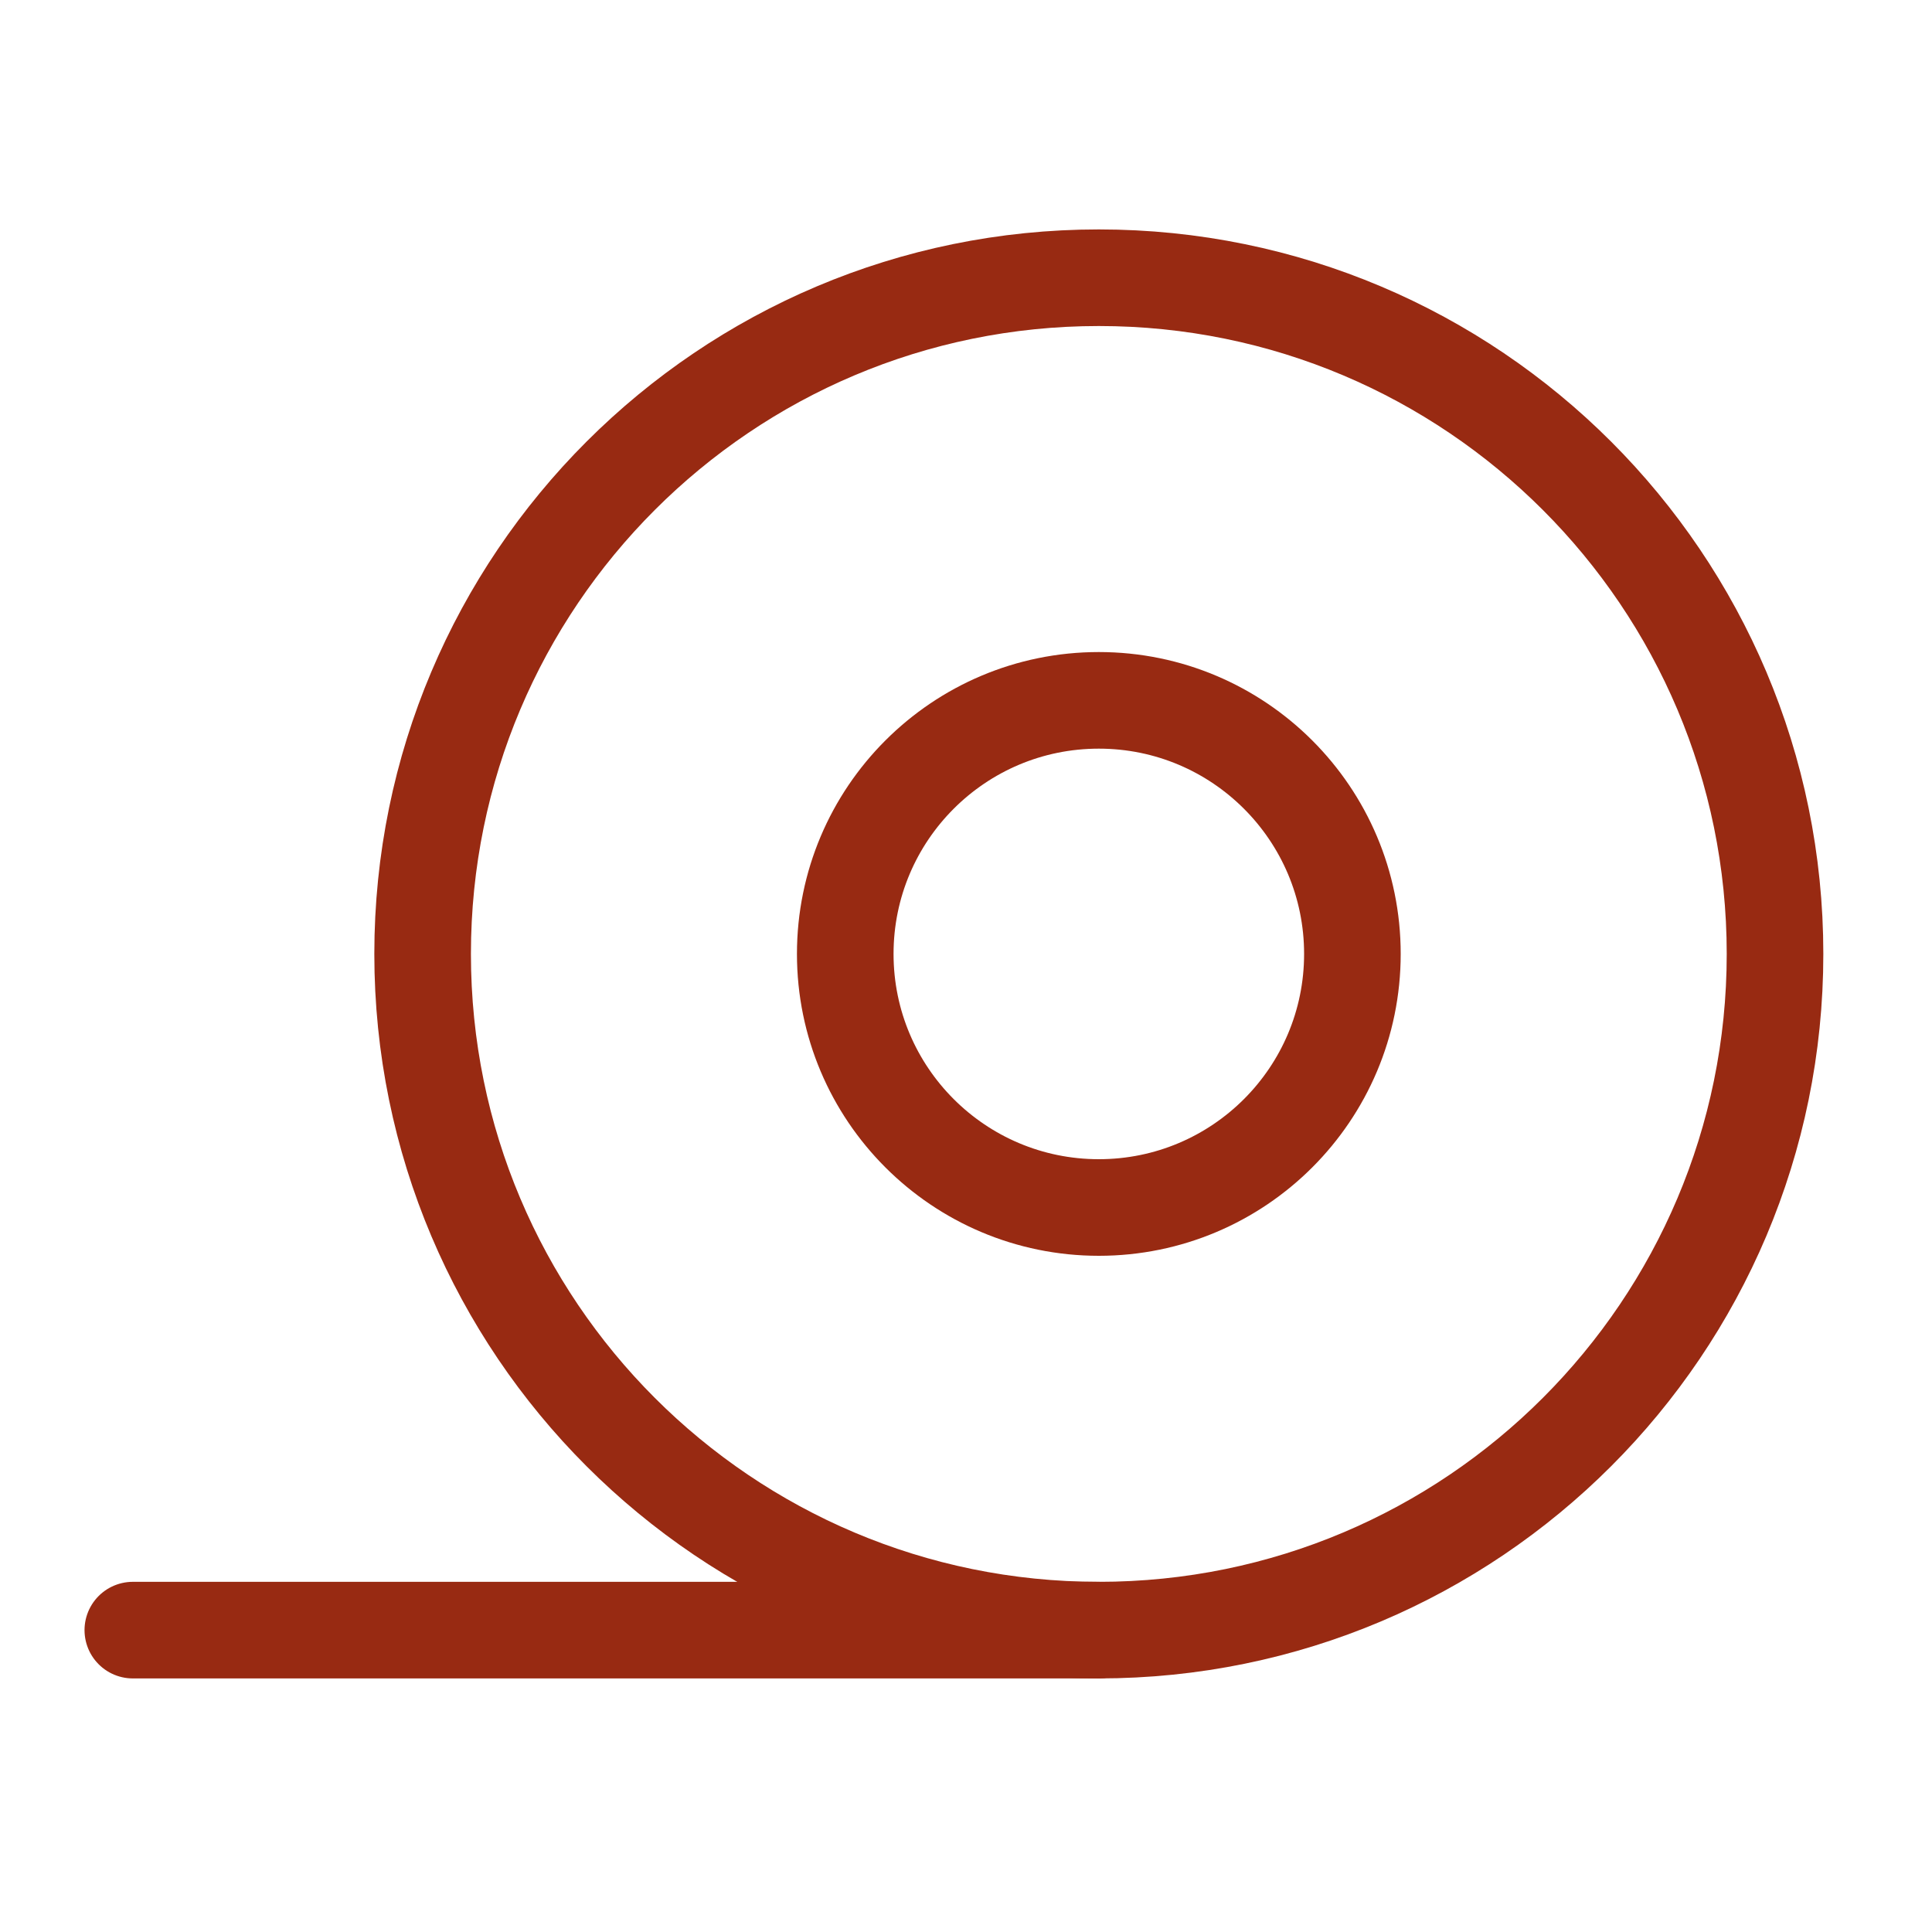
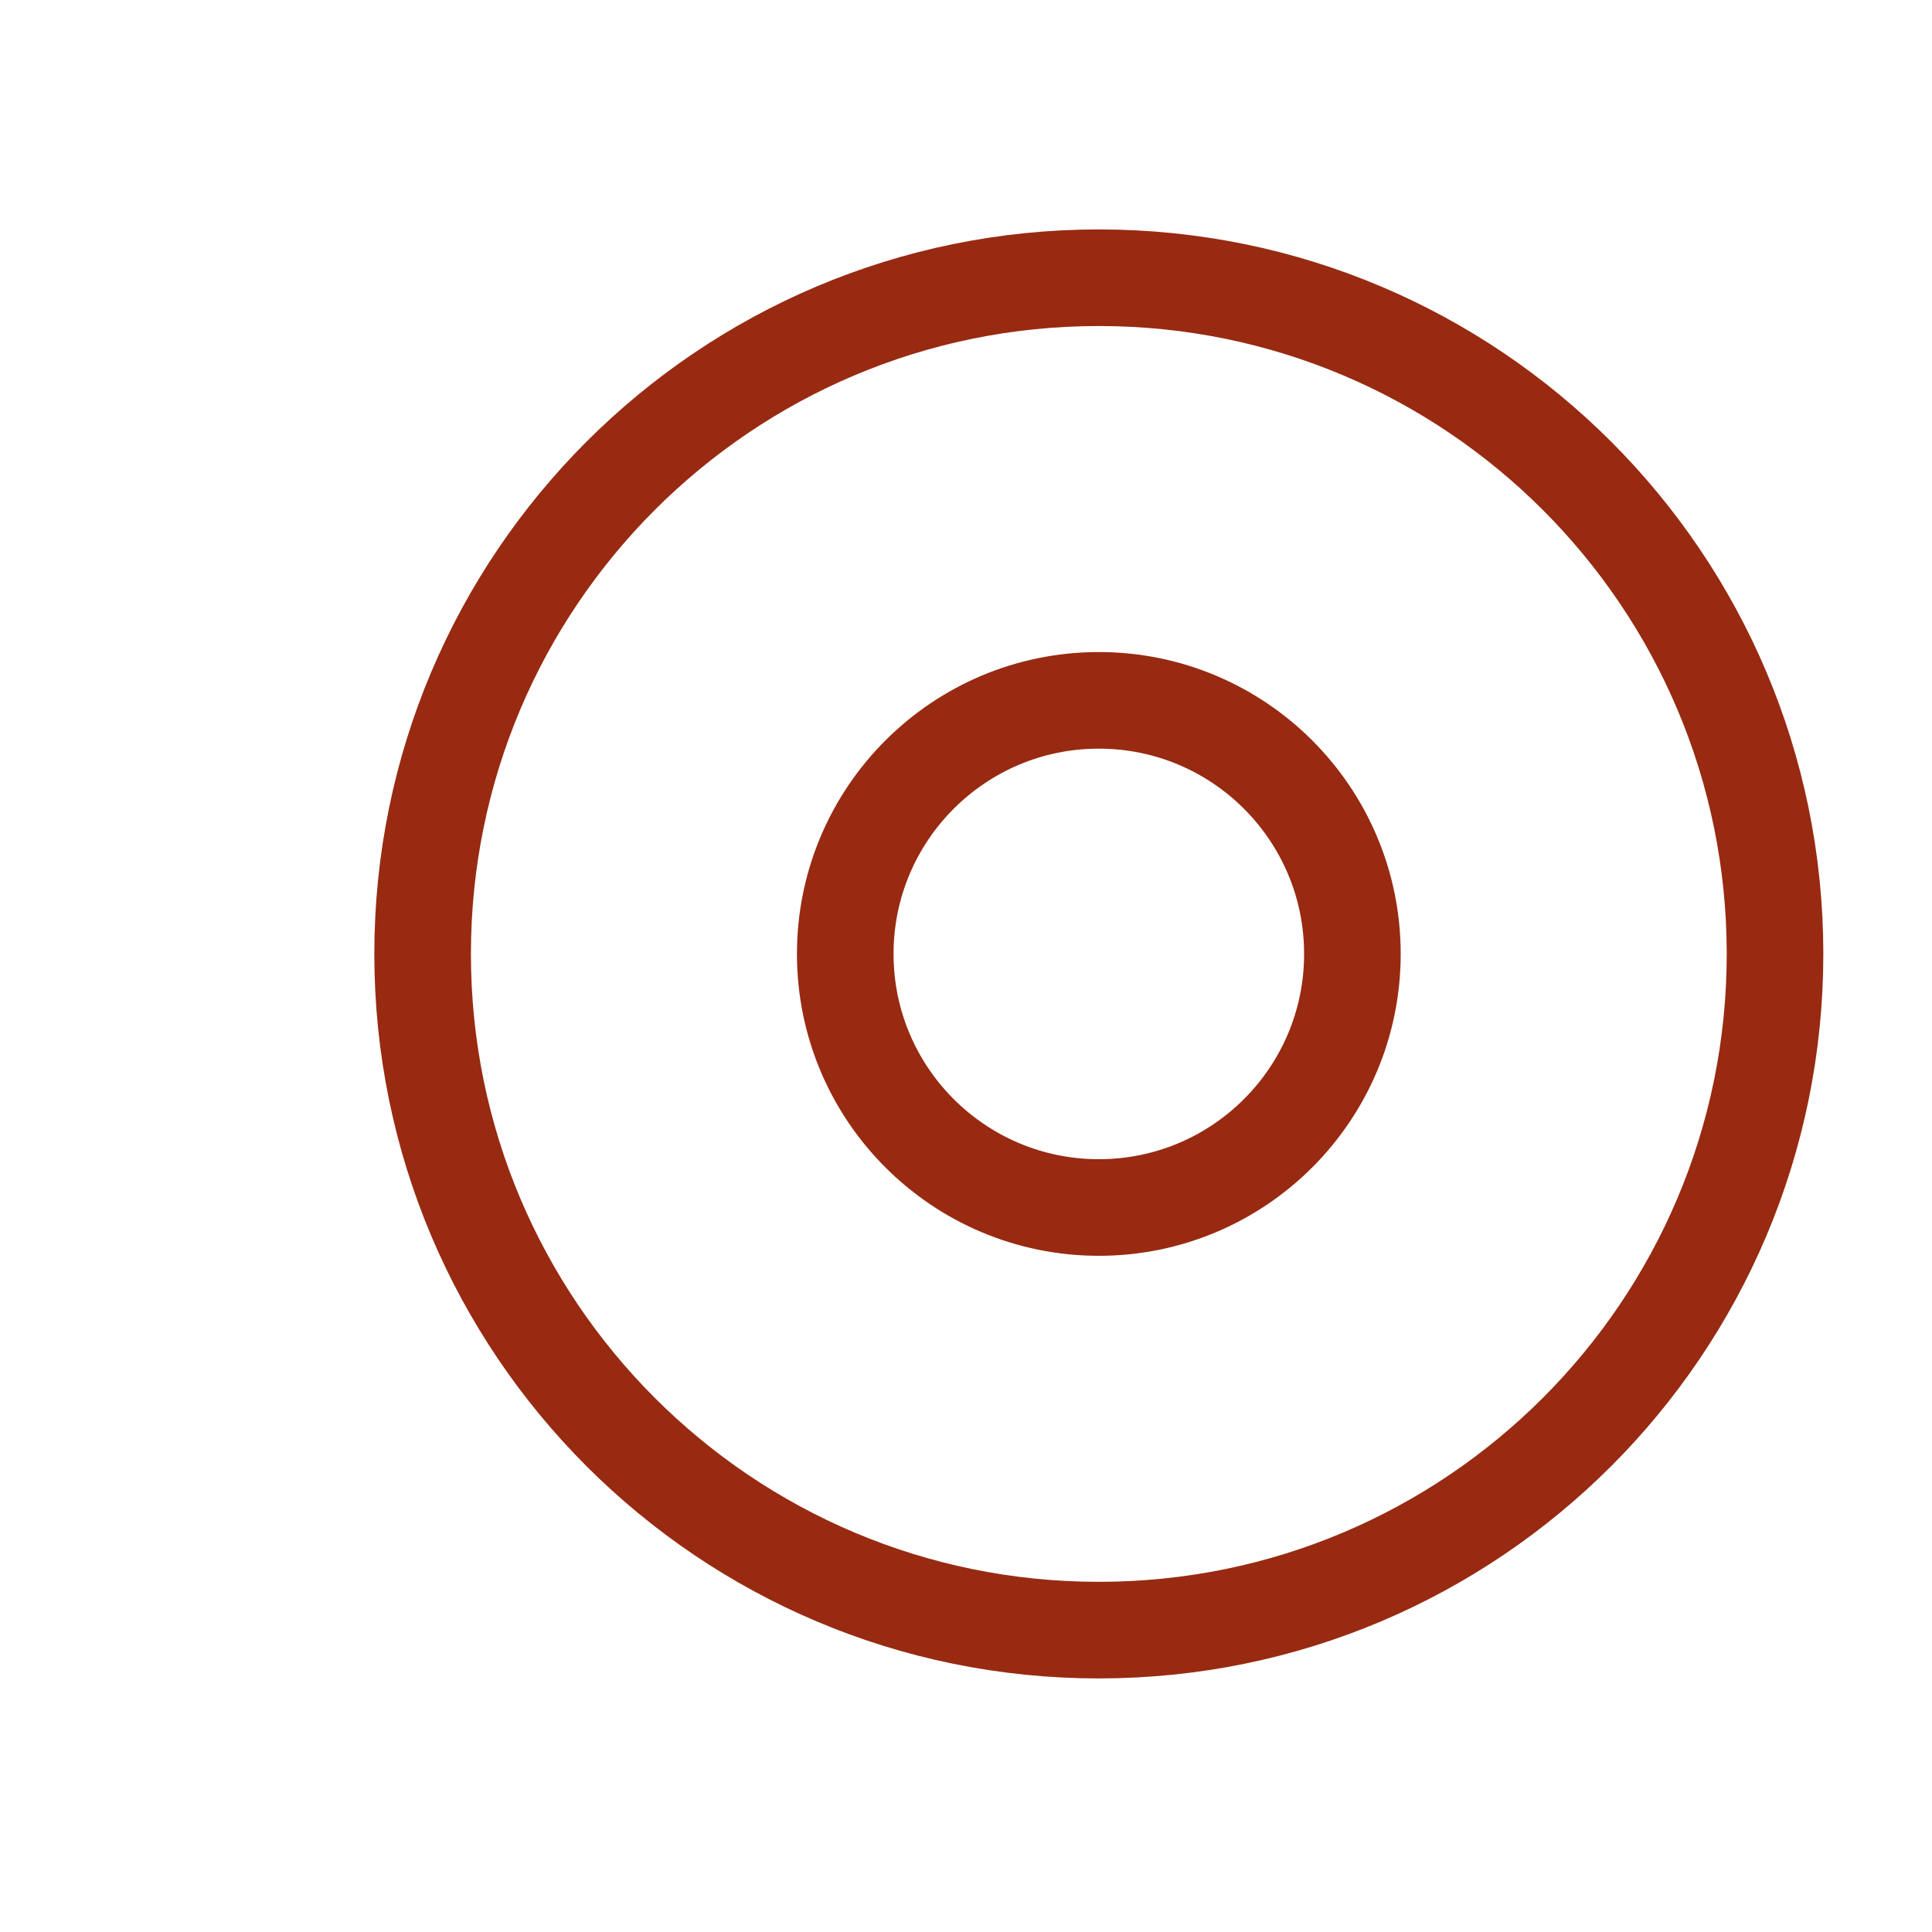
<svg xmlns="http://www.w3.org/2000/svg" width="80" height="80" viewBox="0 0 80 80" fill="none">
  <path d="M45.5 67.5C60.964 67.5 73.5 54.964 73.5 39.5C73.5 24.036 60.964 11.5 45.5 11.5C30.036 11.5 17.5 24.036 17.5 39.5C17.5 54.964 30.036 67.5 45.5 67.5Z" stroke="#982A12" stroke-width="4" stroke-miterlimit="10" stroke-linecap="round" />
  <path d="M45.5 50C51.299 50 56 45.299 56 39.5C56 33.701 51.299 29 45.5 29C39.701 29 35 33.701 35 39.5C35 45.299 39.701 50 45.5 50Z" stroke="#982A12" stroke-width="4" stroke-miterlimit="10" stroke-linecap="round" />
-   <path d="M45.5 67.5H5.5" stroke="#982A12" stroke-width="4" stroke-miterlimit="10" stroke-linecap="round" />
</svg>